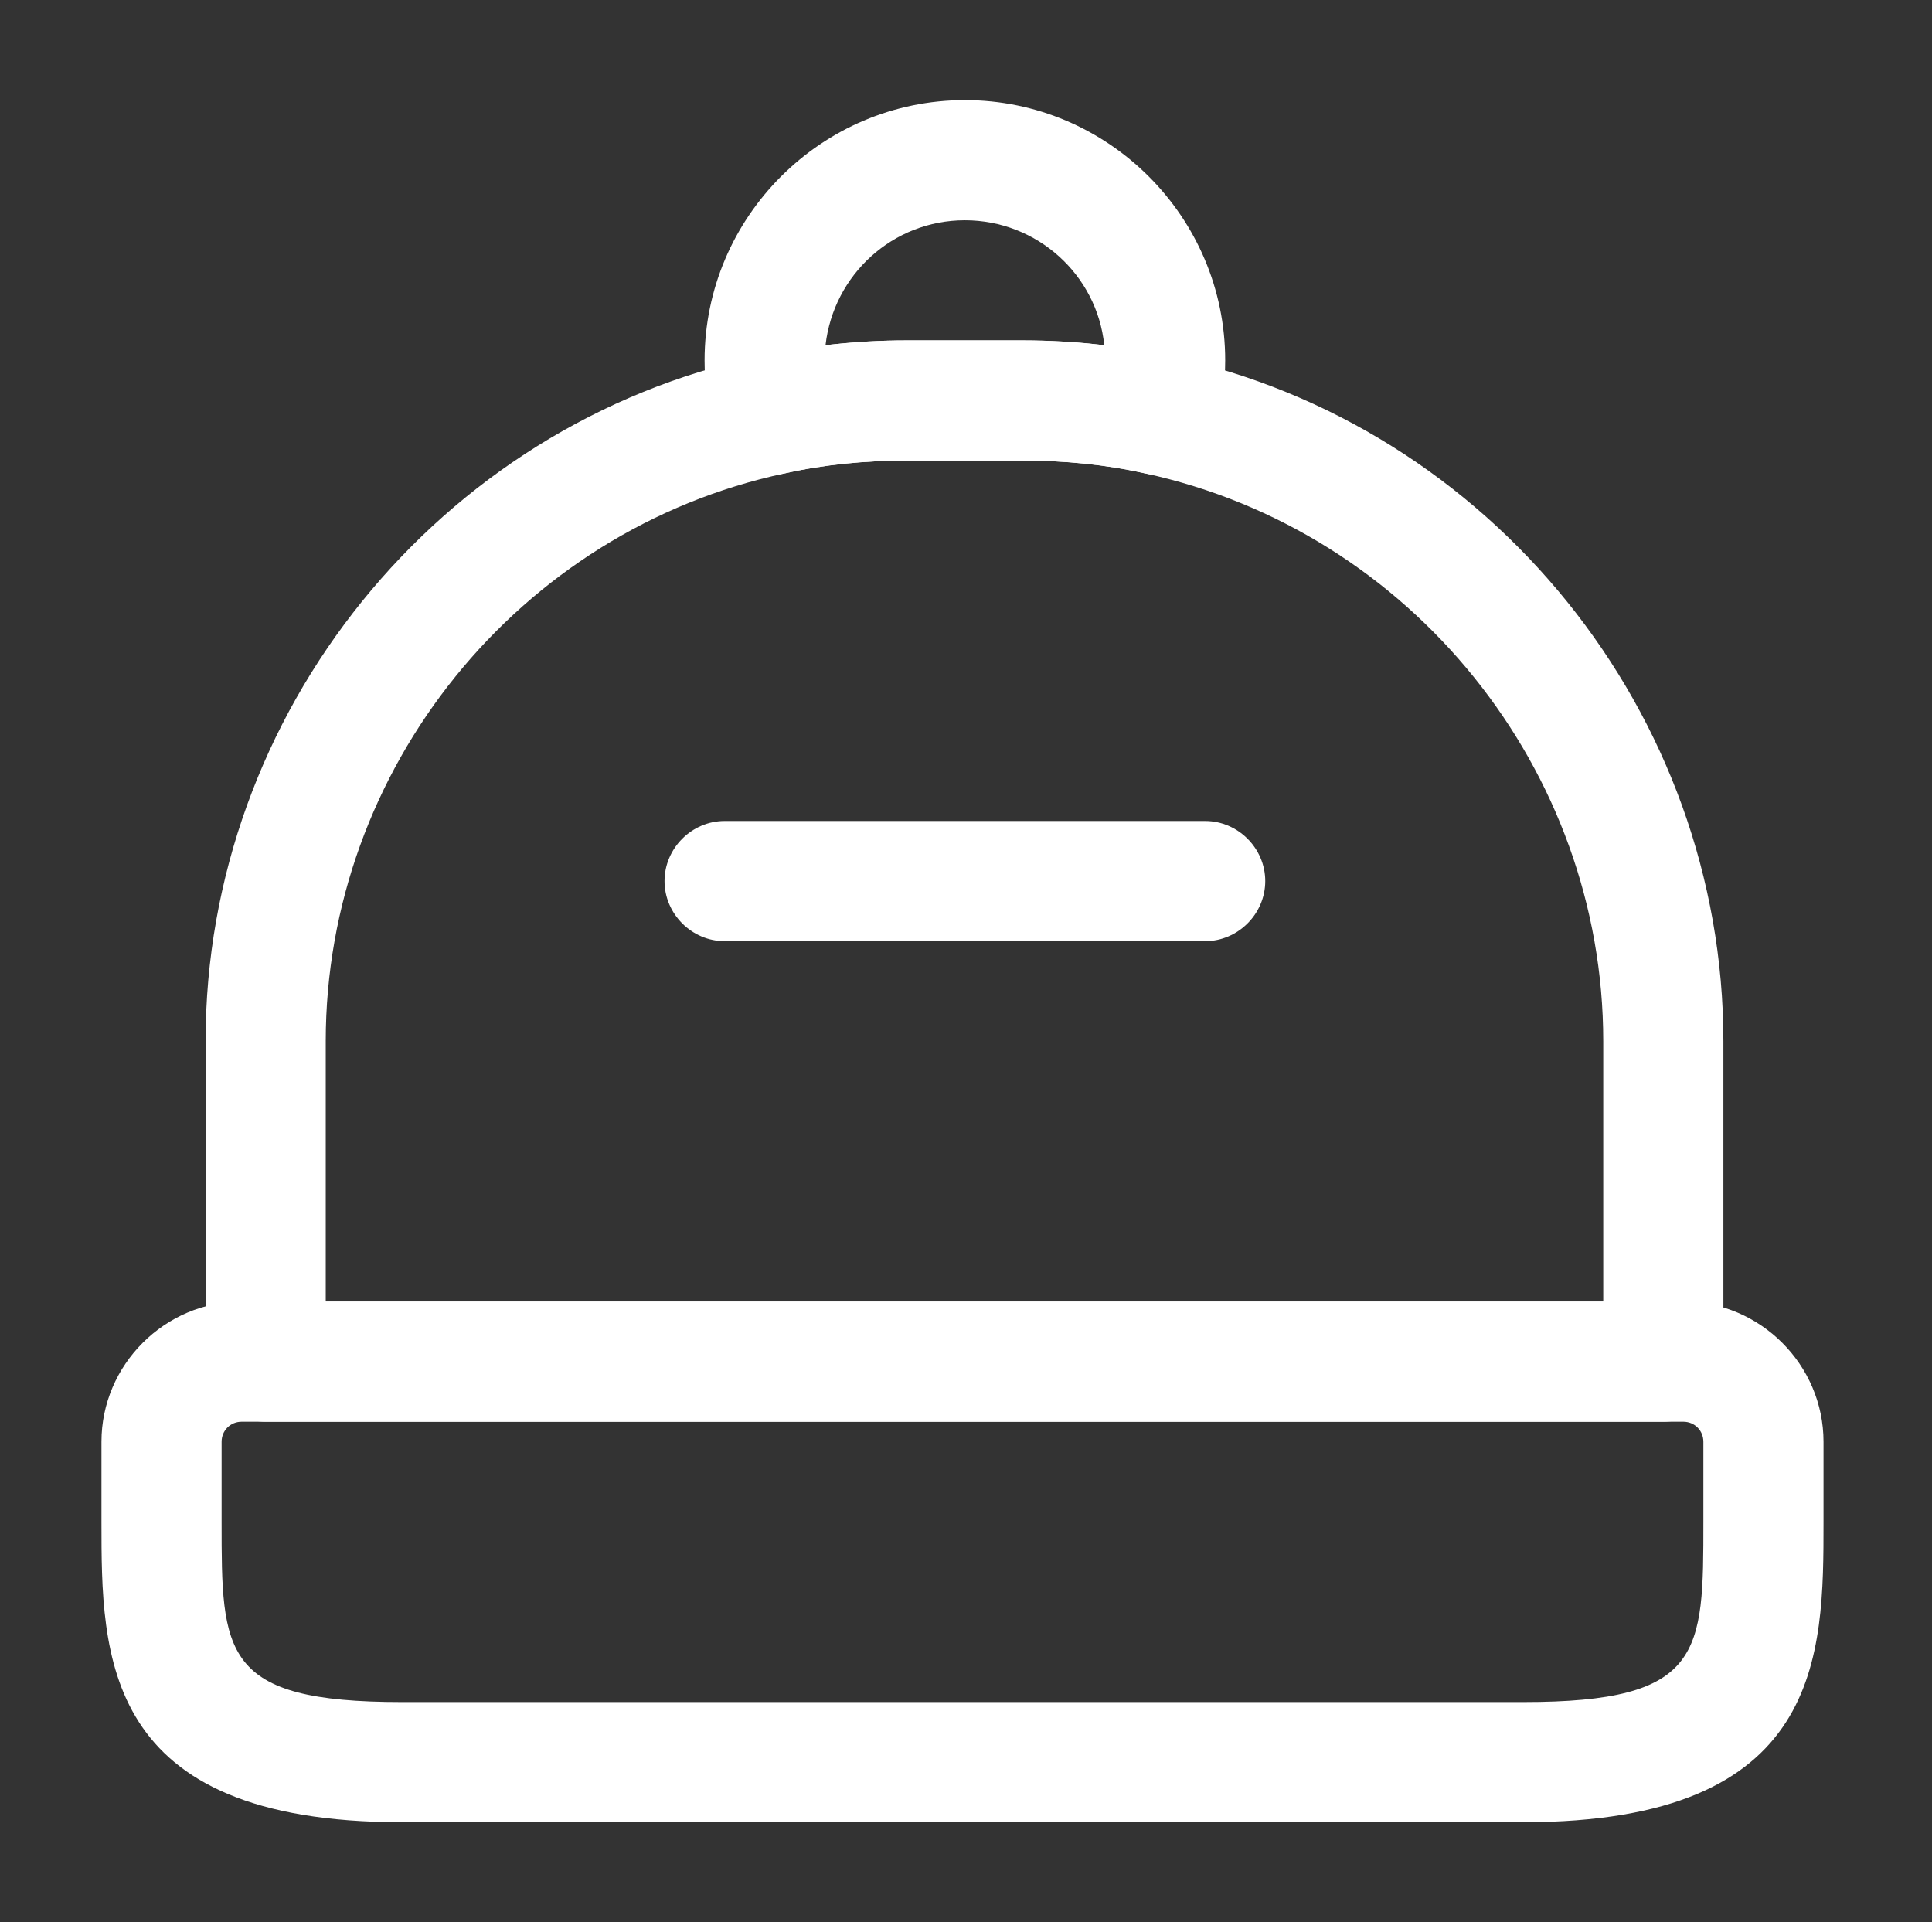
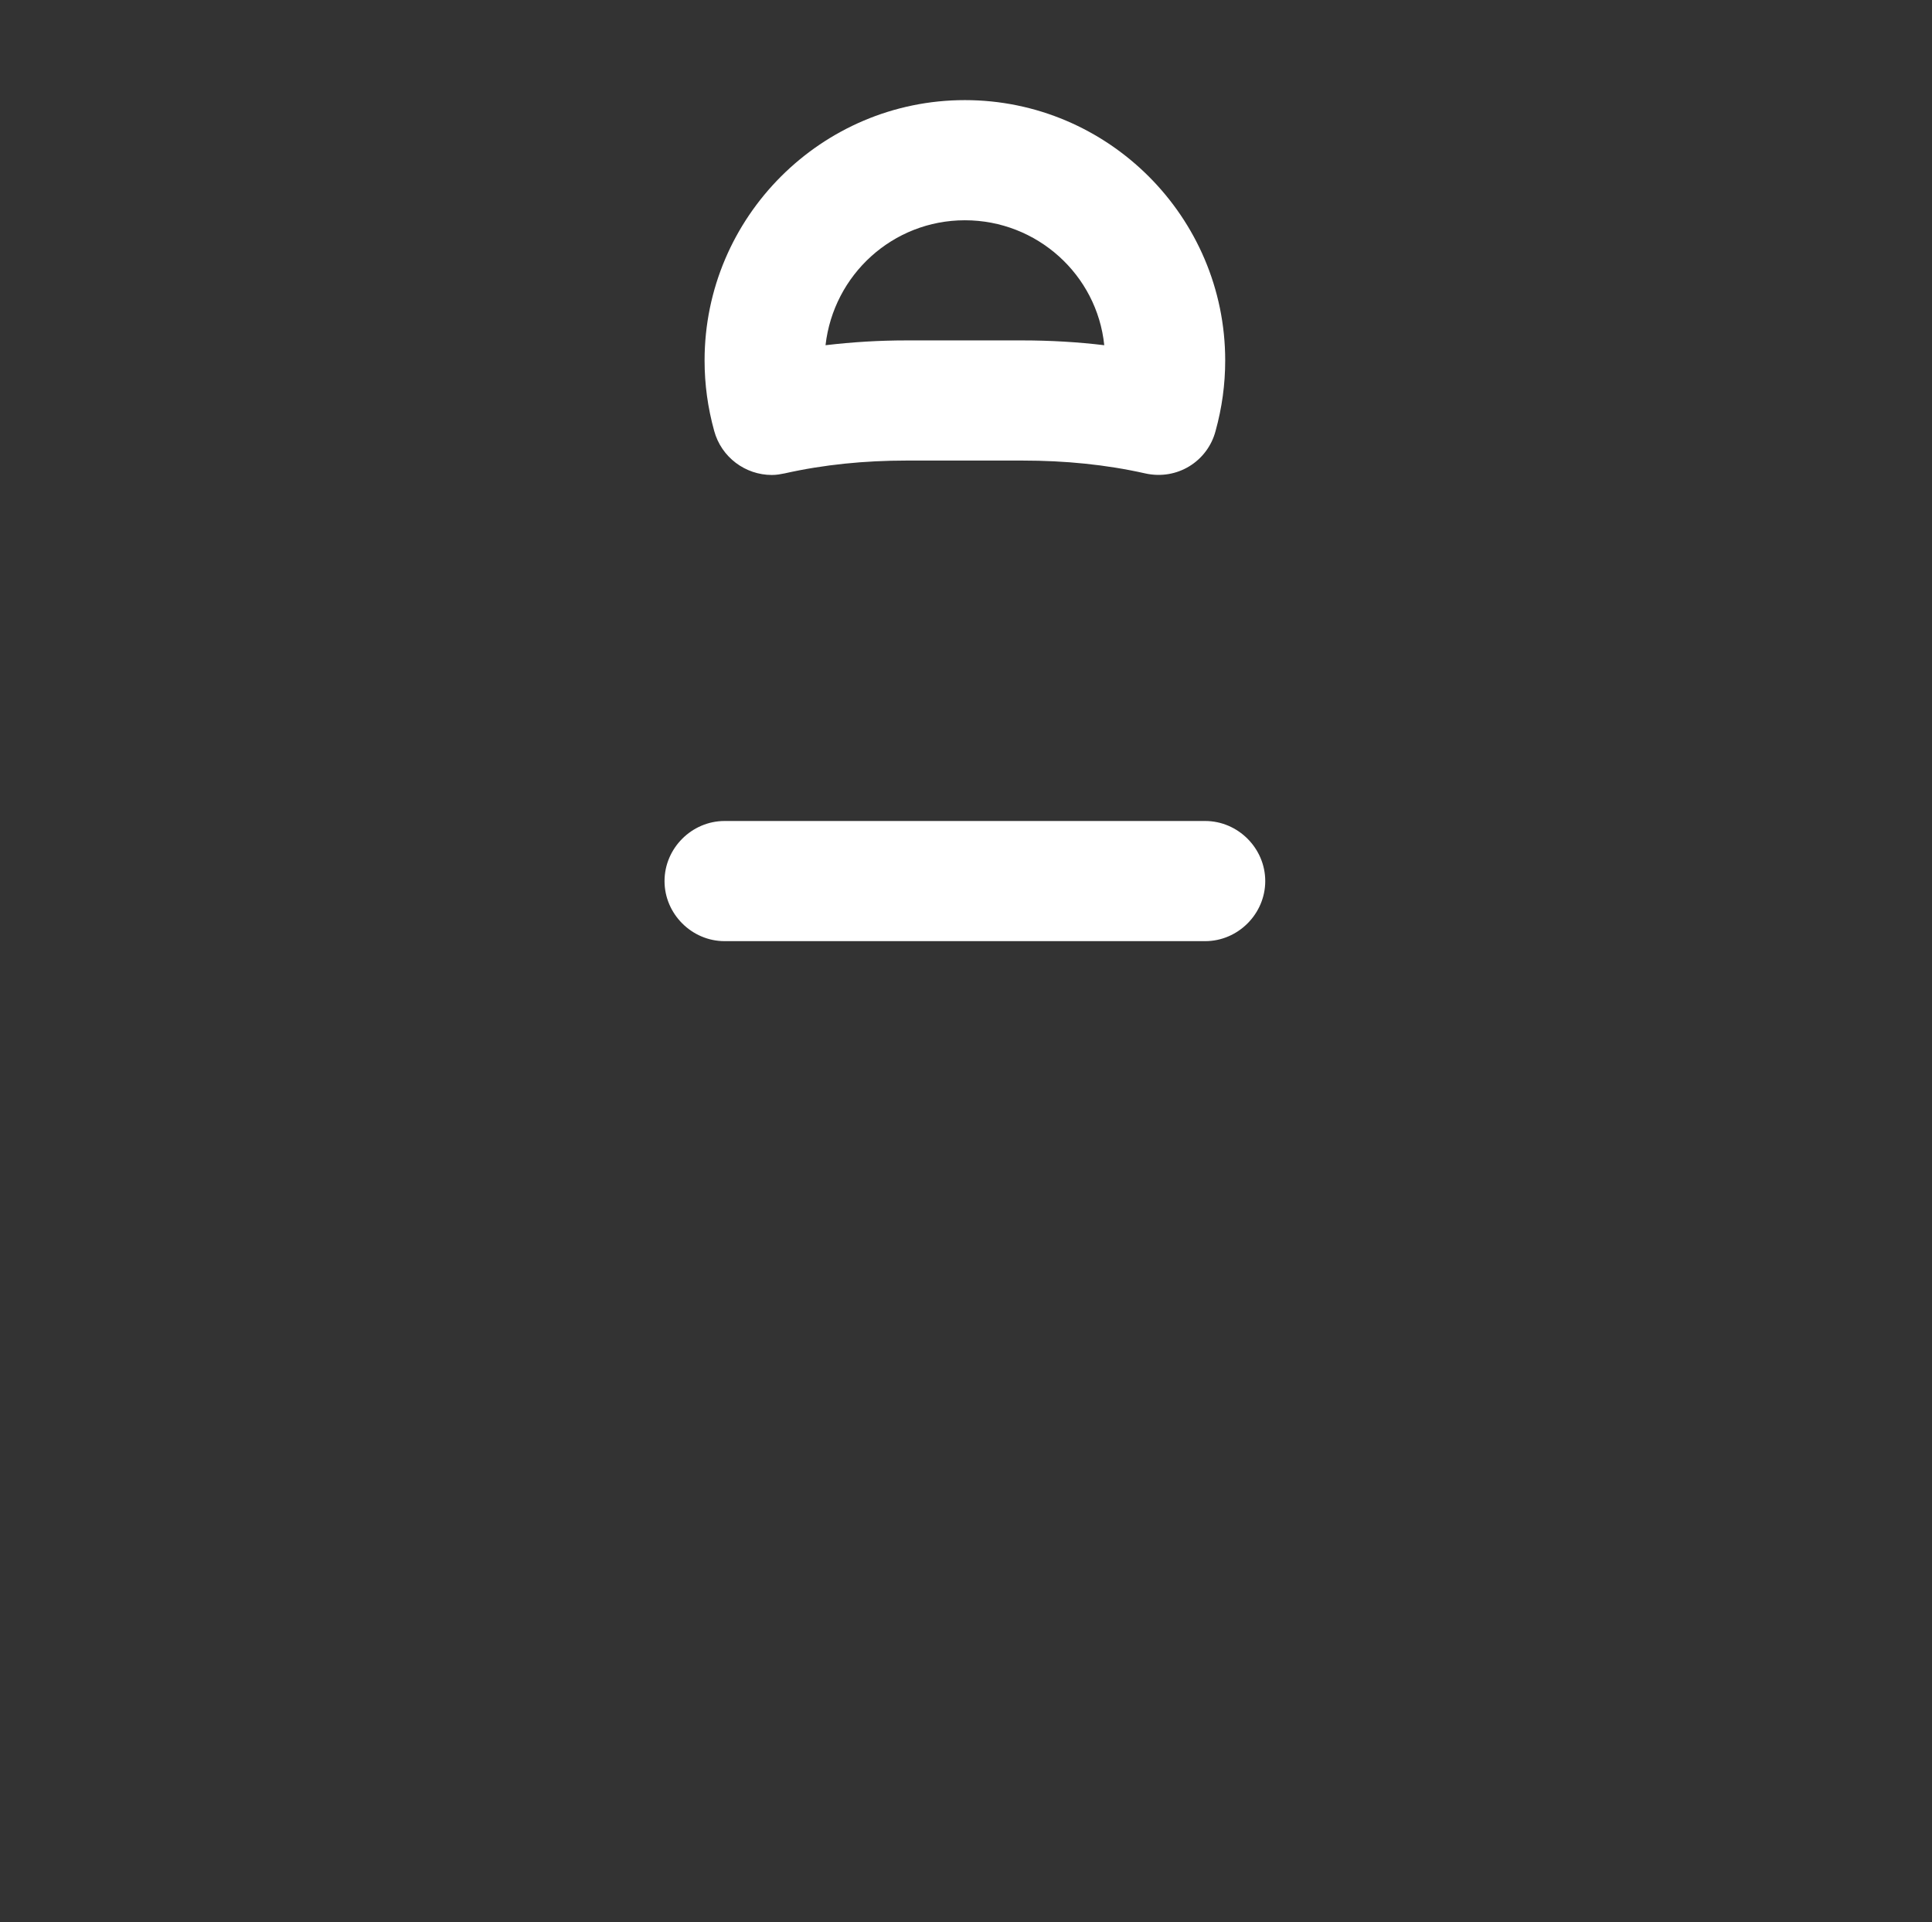
<svg xmlns="http://www.w3.org/2000/svg" width="199" height="198" viewBox="0 0 199 198" fill="none">
  <rect x="0" y="0" width="199" height="198" fill="#333333" stroke="none" />
-   <path d="M156.889 187.688H41.389C10.451 187.688 10.451 170.528 10.451 156.75V148.5C10.451 140.58 16.969 134.062 24.889 134.062H173.389C181.309 134.062 187.826 140.58 187.826 148.5V156.75C187.826 170.528 187.826 187.688 156.889 187.688ZM24.889 146.438C23.734 146.438 22.826 147.345 22.826 148.5V156.75C22.826 170.28 22.826 175.312 41.389 175.312H156.889C175.451 175.312 175.451 170.28 175.451 156.75V148.5C175.451 147.345 174.544 146.438 173.389 146.438H24.889Z" fill="white" />
-   <path d="M171.326 146.438H27.363C23.981 146.438 21.176 143.632 21.176 140.25V107.25C21.176 73.425 45.183 43.725 78.183 36.712C83.051 35.64 88.166 35.062 93.363 35.062H105.326C110.606 35.062 115.721 35.64 120.588 36.712C153.588 43.807 177.513 73.507 177.513 107.25V140.25C177.513 143.632 174.791 146.438 171.326 146.438ZM33.551 134.062H165.138V107.25C165.138 79.282 145.338 54.697 117.948 48.758C113.906 47.85 109.698 47.438 105.326 47.438H93.363C89.073 47.438 84.866 47.85 80.823 48.758C53.433 54.615 33.551 79.2 33.551 107.25V134.062Z" fill="white" />
  <path d="M79.503 48.922C76.781 48.922 74.306 47.108 73.563 44.385C72.903 41.992 72.573 39.6 72.573 37.125C72.573 22.358 84.618 10.312 99.386 10.312C114.153 10.312 126.198 22.358 126.198 37.125C126.198 39.6 125.868 41.992 125.208 44.385C124.383 47.52 121.248 49.5 117.948 48.758C113.906 47.85 109.698 47.438 105.326 47.438H93.363C89.073 47.438 84.866 47.85 80.823 48.758C80.411 48.84 79.998 48.922 79.503 48.922ZM93.363 35.062H105.326C108.131 35.062 111.018 35.227 113.741 35.557C112.998 28.297 106.811 22.688 99.386 22.688C91.961 22.688 85.856 28.297 85.031 35.557C87.836 35.227 90.558 35.062 93.363 35.062Z" fill="white" />
  <path d="M124.136 96.938H74.636C71.253 96.938 68.448 94.132 68.448 90.75C68.448 87.368 71.253 84.562 74.636 84.562H124.136C127.518 84.562 130.323 87.368 130.323 90.75C130.323 94.132 127.518 96.938 124.136 96.938Z" fill="white" />
</svg>